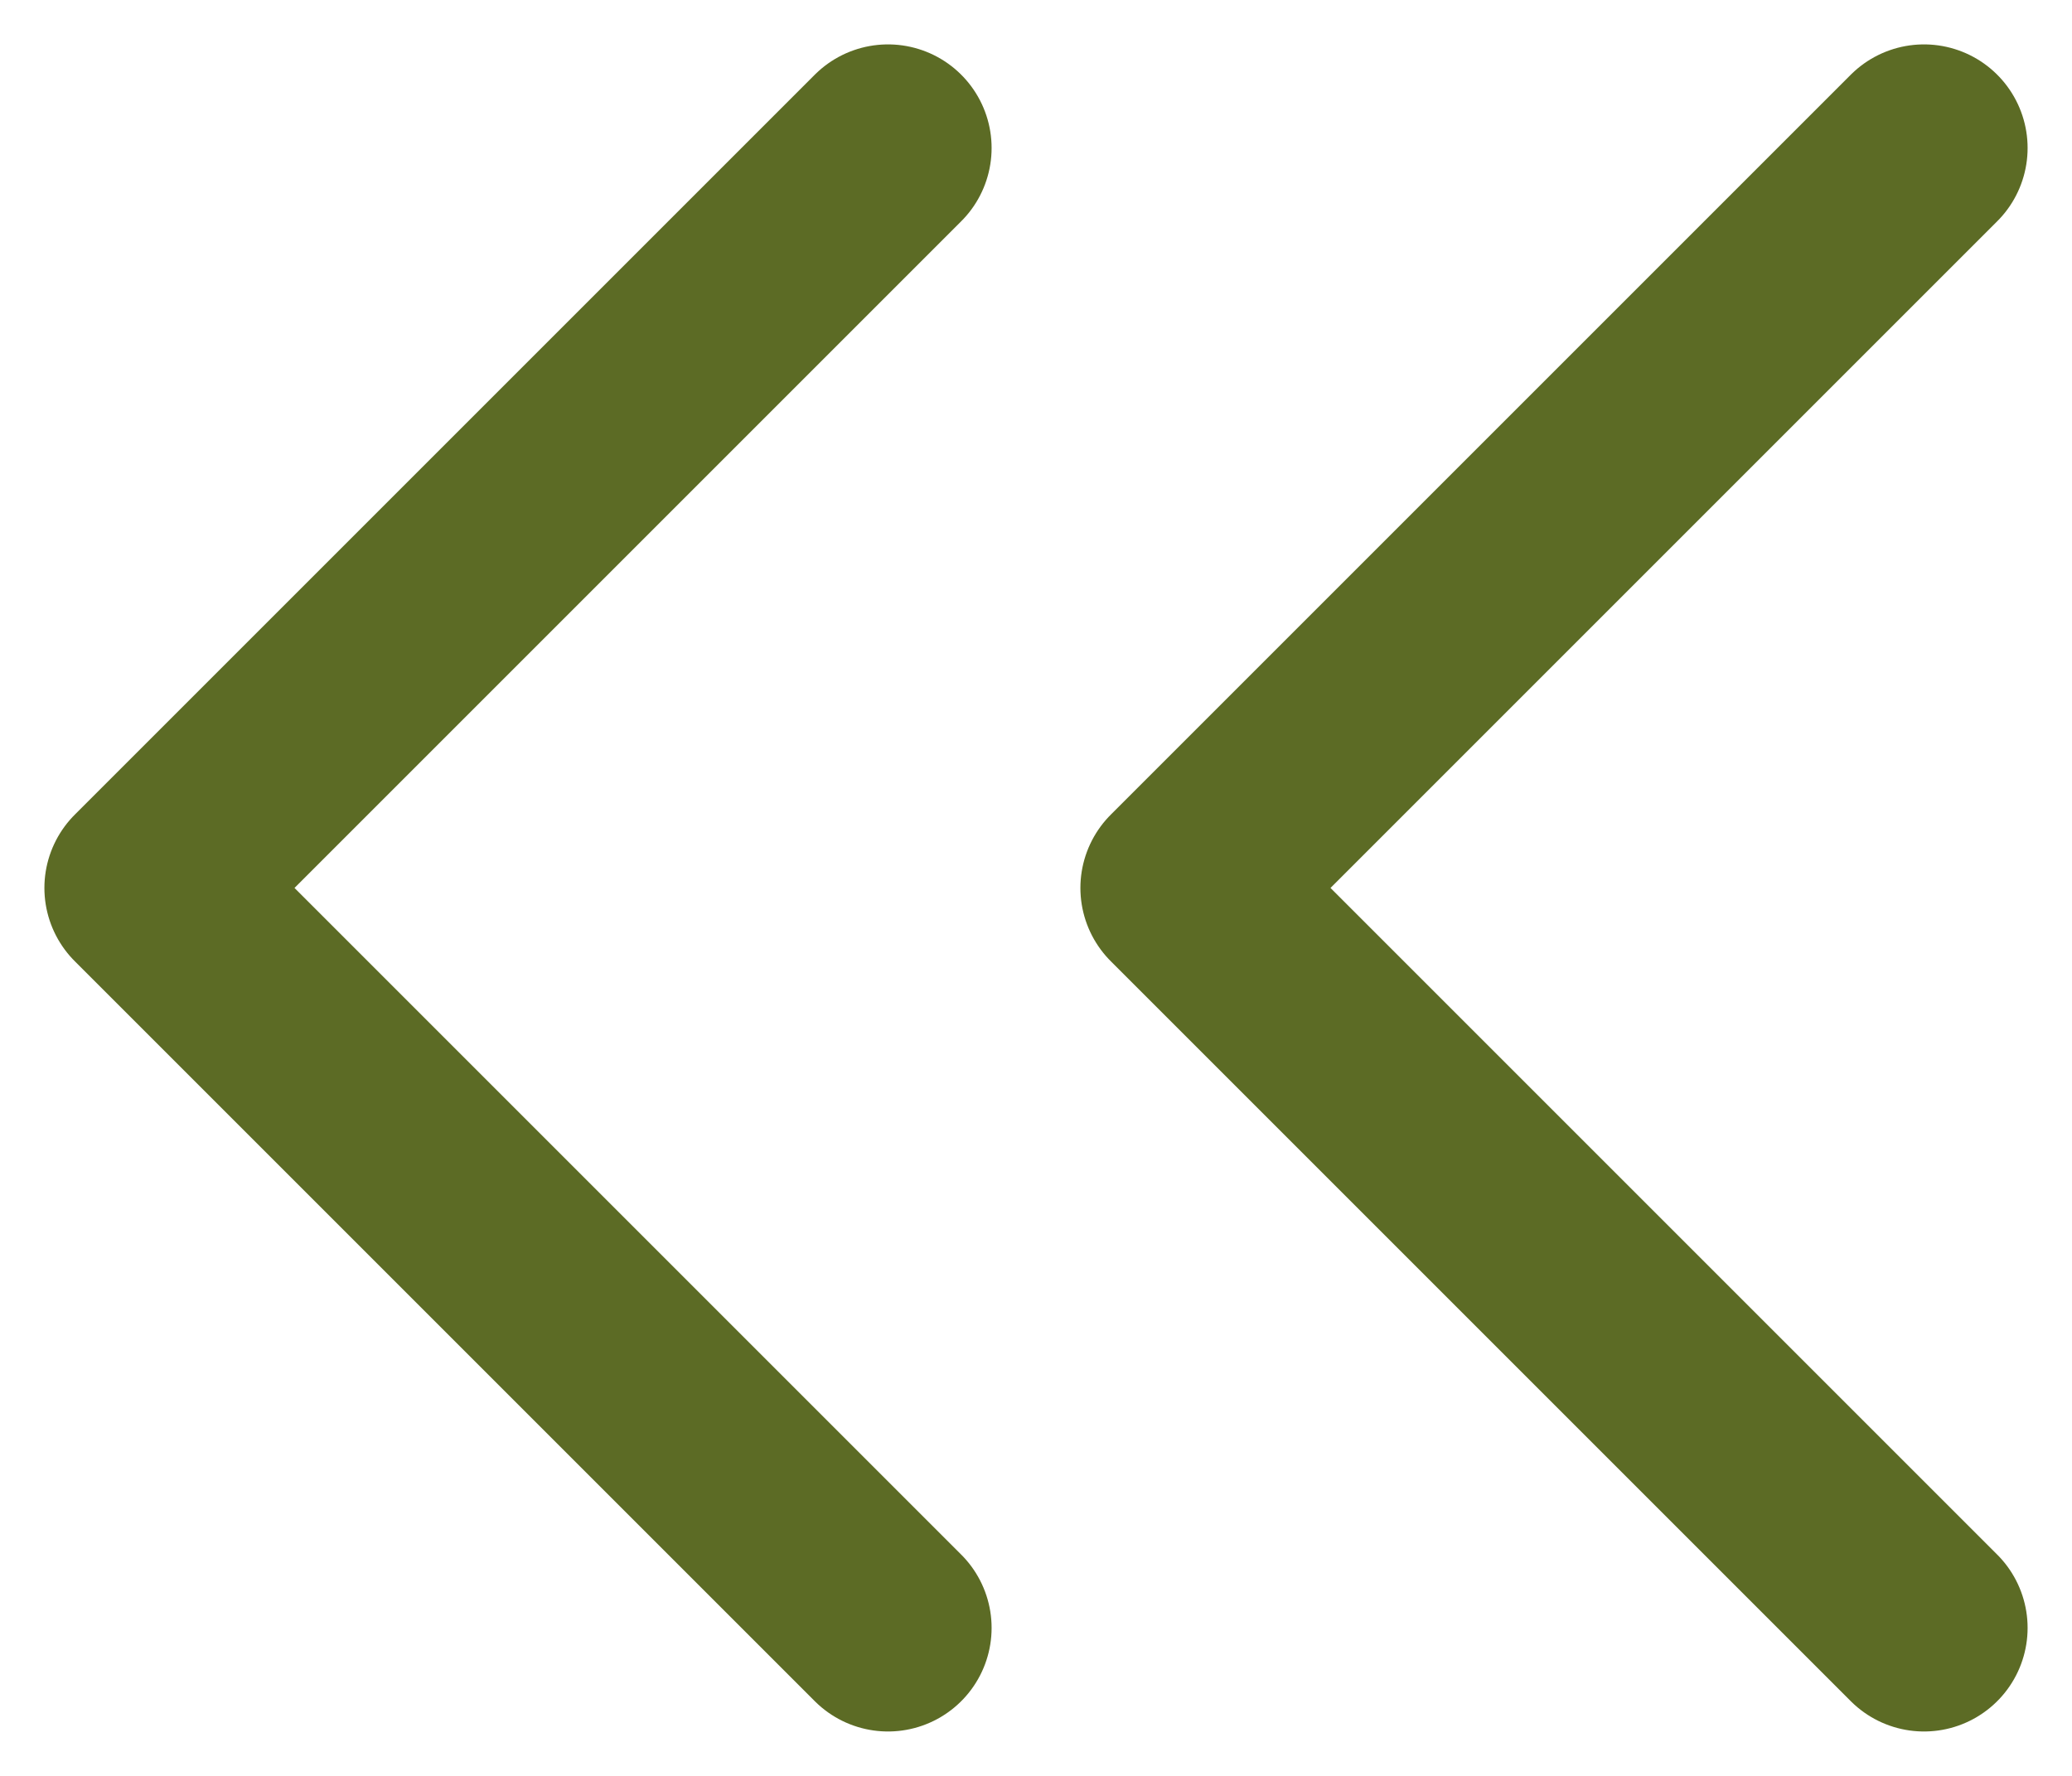
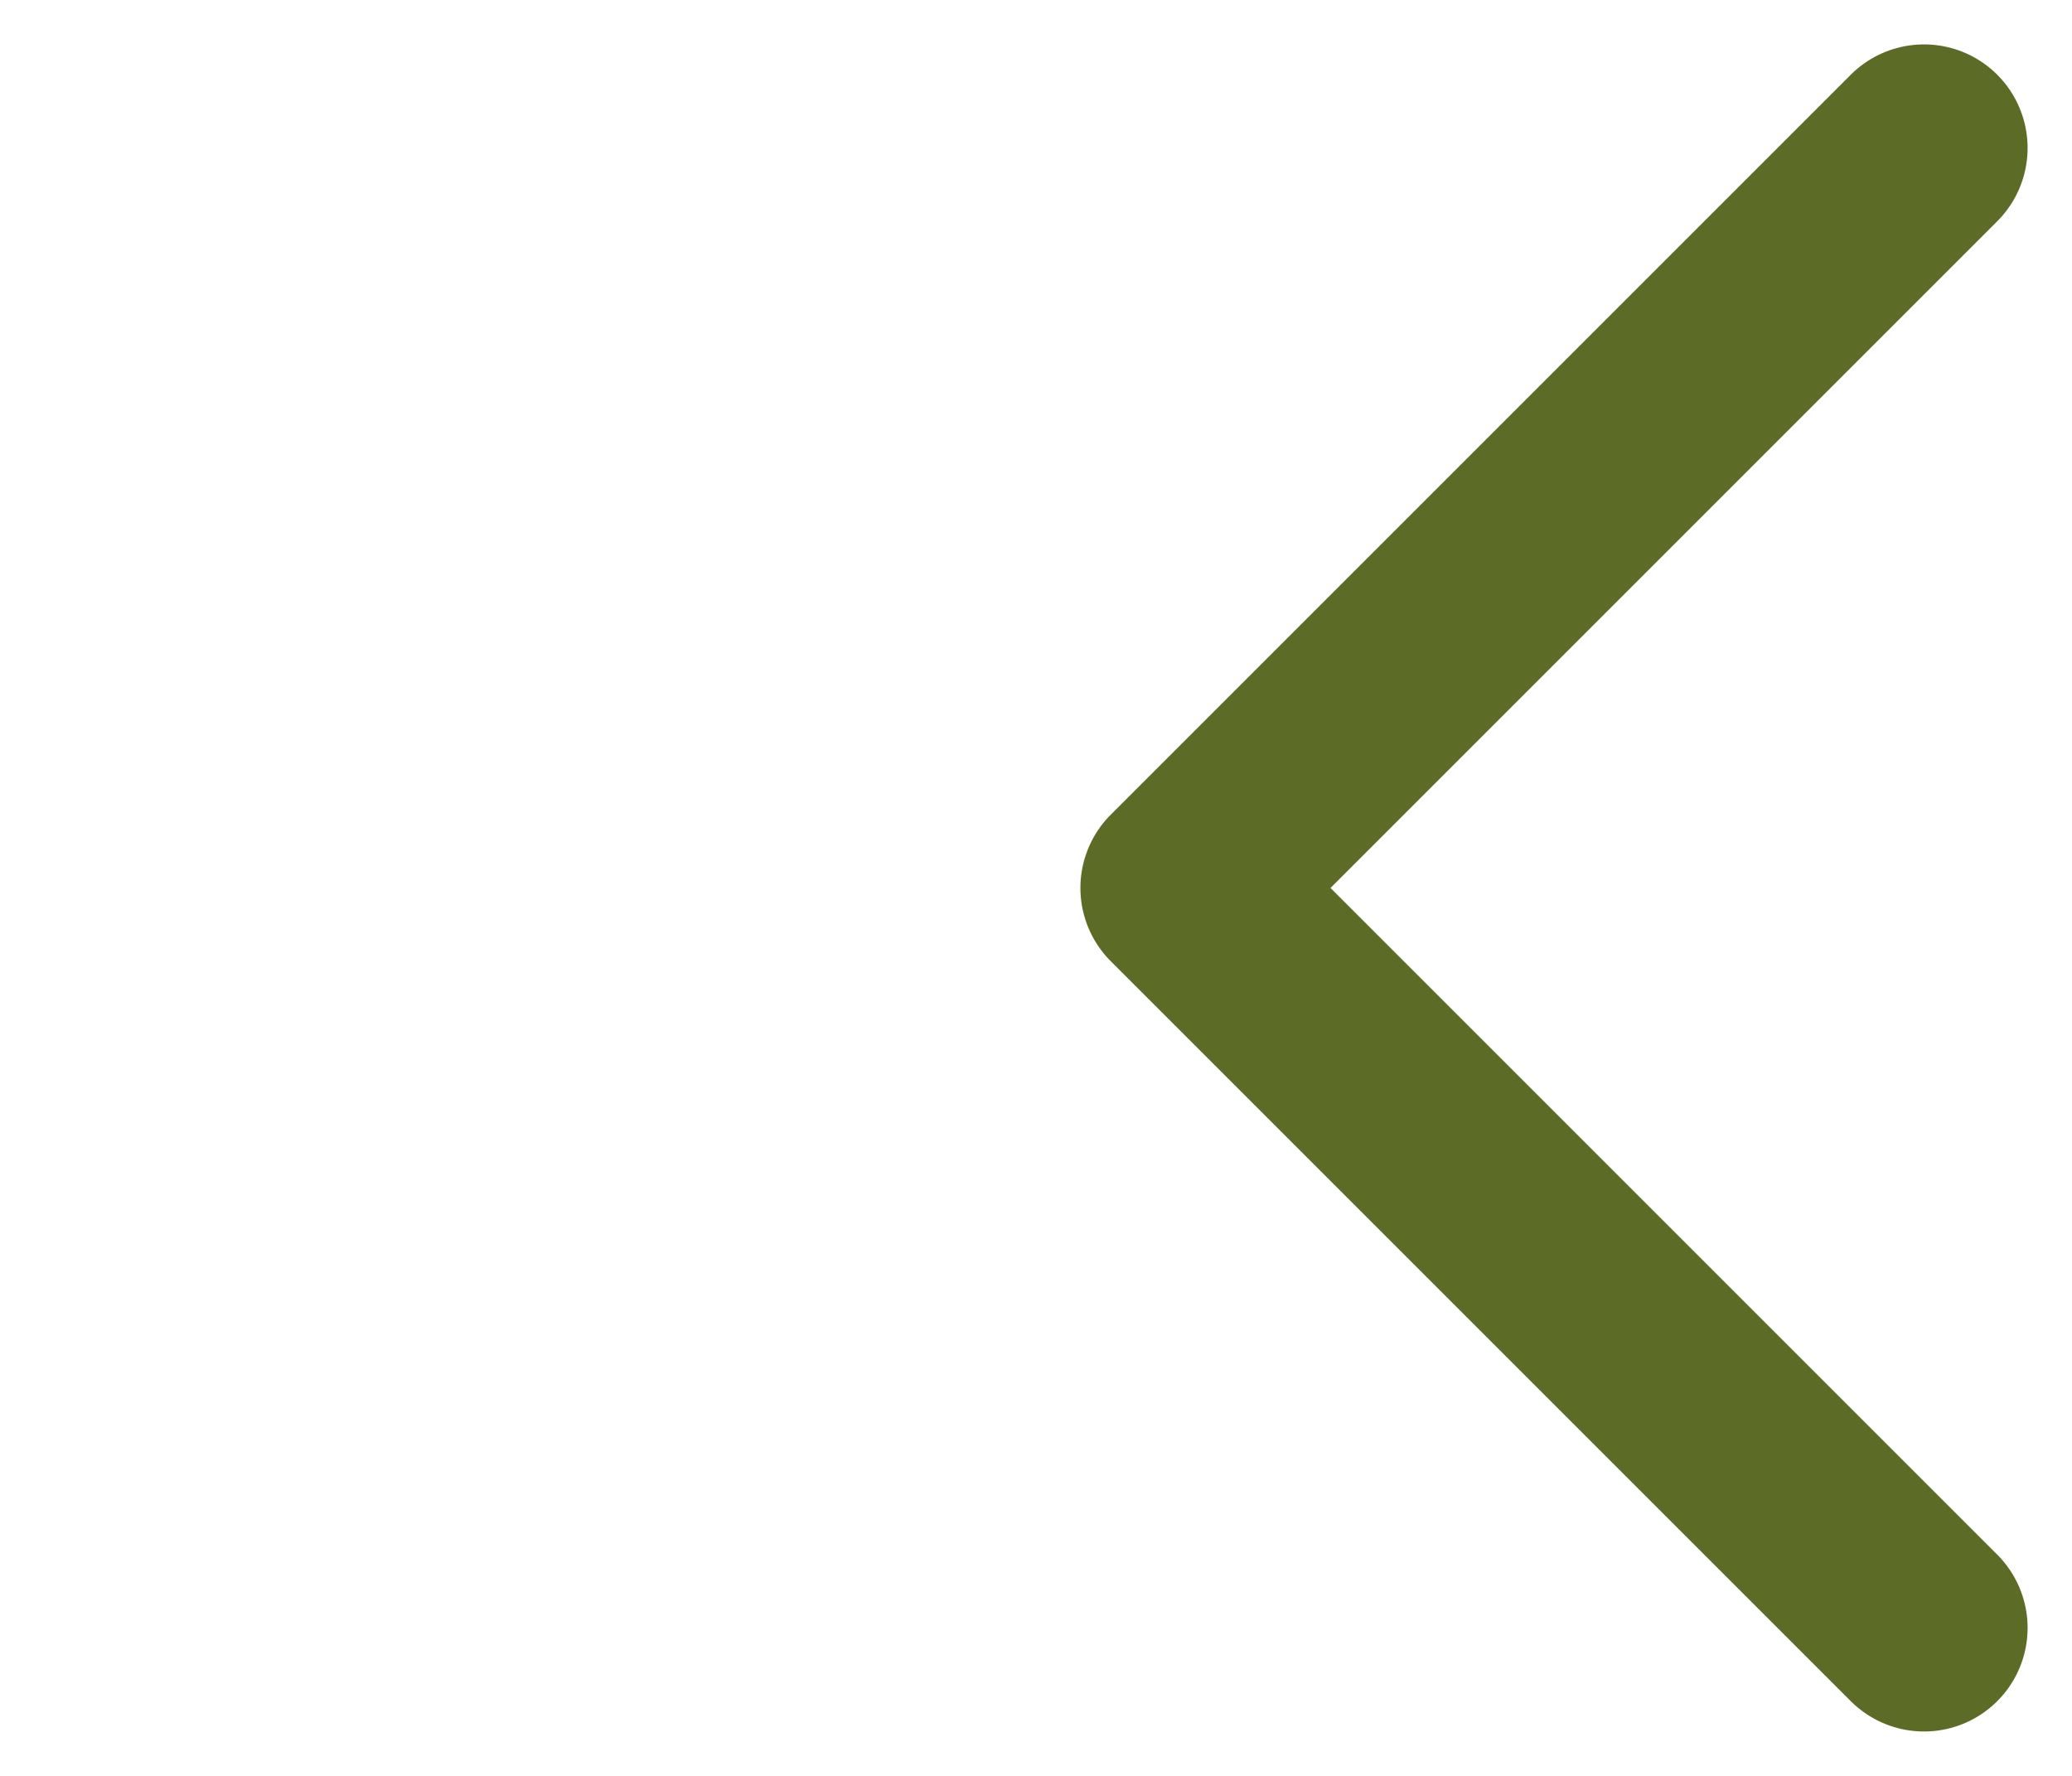
<svg xmlns="http://www.w3.org/2000/svg" width="14" height="12" viewBox="0 0 14 12" fill="none">
  <path d="M13 1L8 6L13 11" stroke="#5C6B25" stroke-width="1.4" stroke-linecap="round" stroke-linejoin="round" />
-   <path d="M6 1L1 6L6 11" stroke="#5C6B25" stroke-width="1.4" stroke-linecap="round" stroke-linejoin="round" />
</svg>